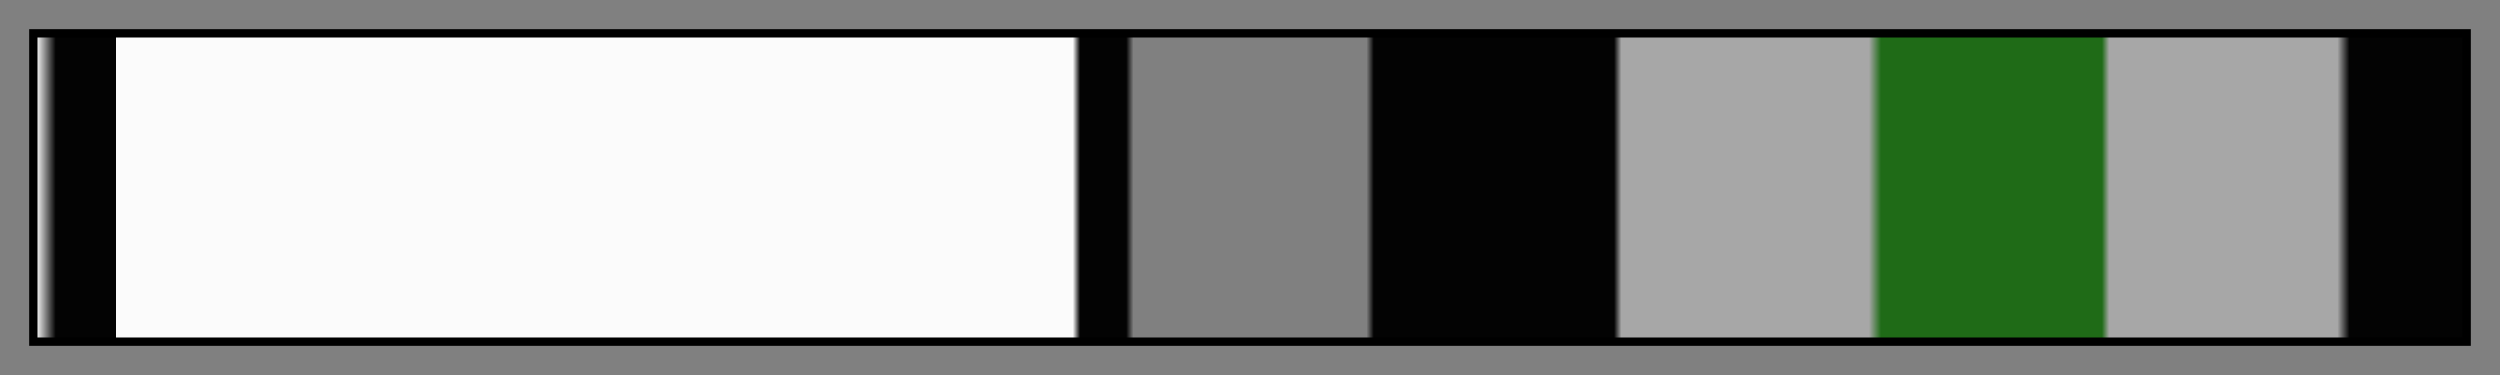
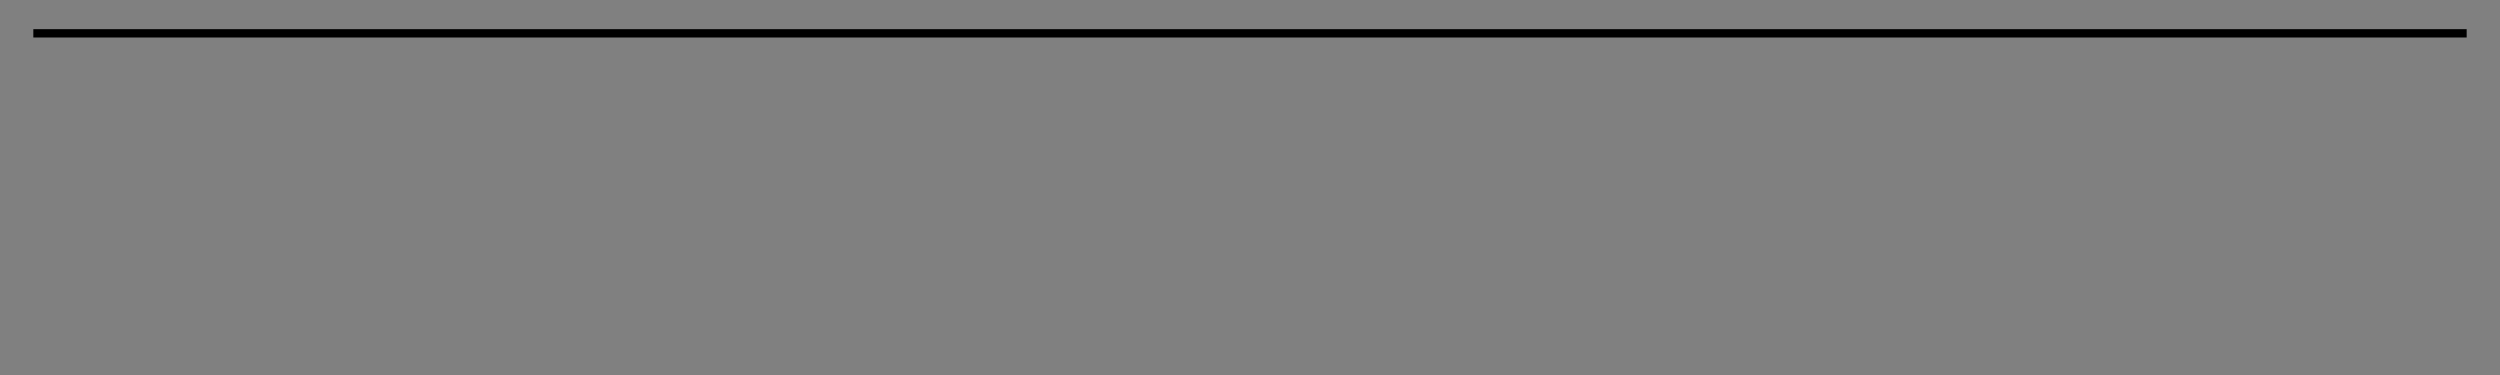
<svg xmlns="http://www.w3.org/2000/svg" height="45" viewBox="0 0 300 45" width="300">
  <rect x="0" y="0" width="300" height="45" fill="#808080" stroke="none" />
  <linearGradient id="a" gradientUnits="objectBoundingBox" spreadMethod="pad" x1="0%" x2="100%" y1="0%" y2="0%">
    <stop offset="0" stop-color="#fbfbfb" />
    <stop offset=".008" stop-color="#030303" />
    <stop offset=".03" stop-color="#030303" />
    <stop offset=".033" stop-color="#030303" />
    <stop offset=".033" stop-color="#fbfbfb" />
    <stop offset=".427" stop-color="#fbfbfb" />
    <stop offset=".43" stop-color="#030303" />
    <stop offset=".449" stop-color="#030303" />
    <stop offset=".452" stop-color="#030303" stop-opacity="0" />
    <stop offset=".455" stop-color="#fbfbfb" stop-opacity="0" />
    <stop offset=".548" stop-color="#0a0a0a" stop-opacity="0" />
    <stop offset=".551" stop-color="#030303" />
    <stop offset=".65" stop-color="#030303" />
    <stop offset=".653" stop-color="#a7a7a7" />
    <stop offset=".755" stop-color="#a7a7a7" />
    <stop offset=".76" stop-color="#1f6b17" />
    <stop offset=".851" stop-color="#1f6b17" />
    <stop offset=".854" stop-color="#a7a7a7" />
    <stop offset=".948" stop-color="#a7a7a7" />
    <stop offset=".953" stop-color="#030303" />
    <stop offset="1" stop-color="#030303" />
  </linearGradient>
-   <path d="m4 4h292v37h-292z" fill="url(#a)" stroke="#000" />
+   <path d="m4 4h292h-292z" fill="url(#a)" stroke="#000" />
</svg>